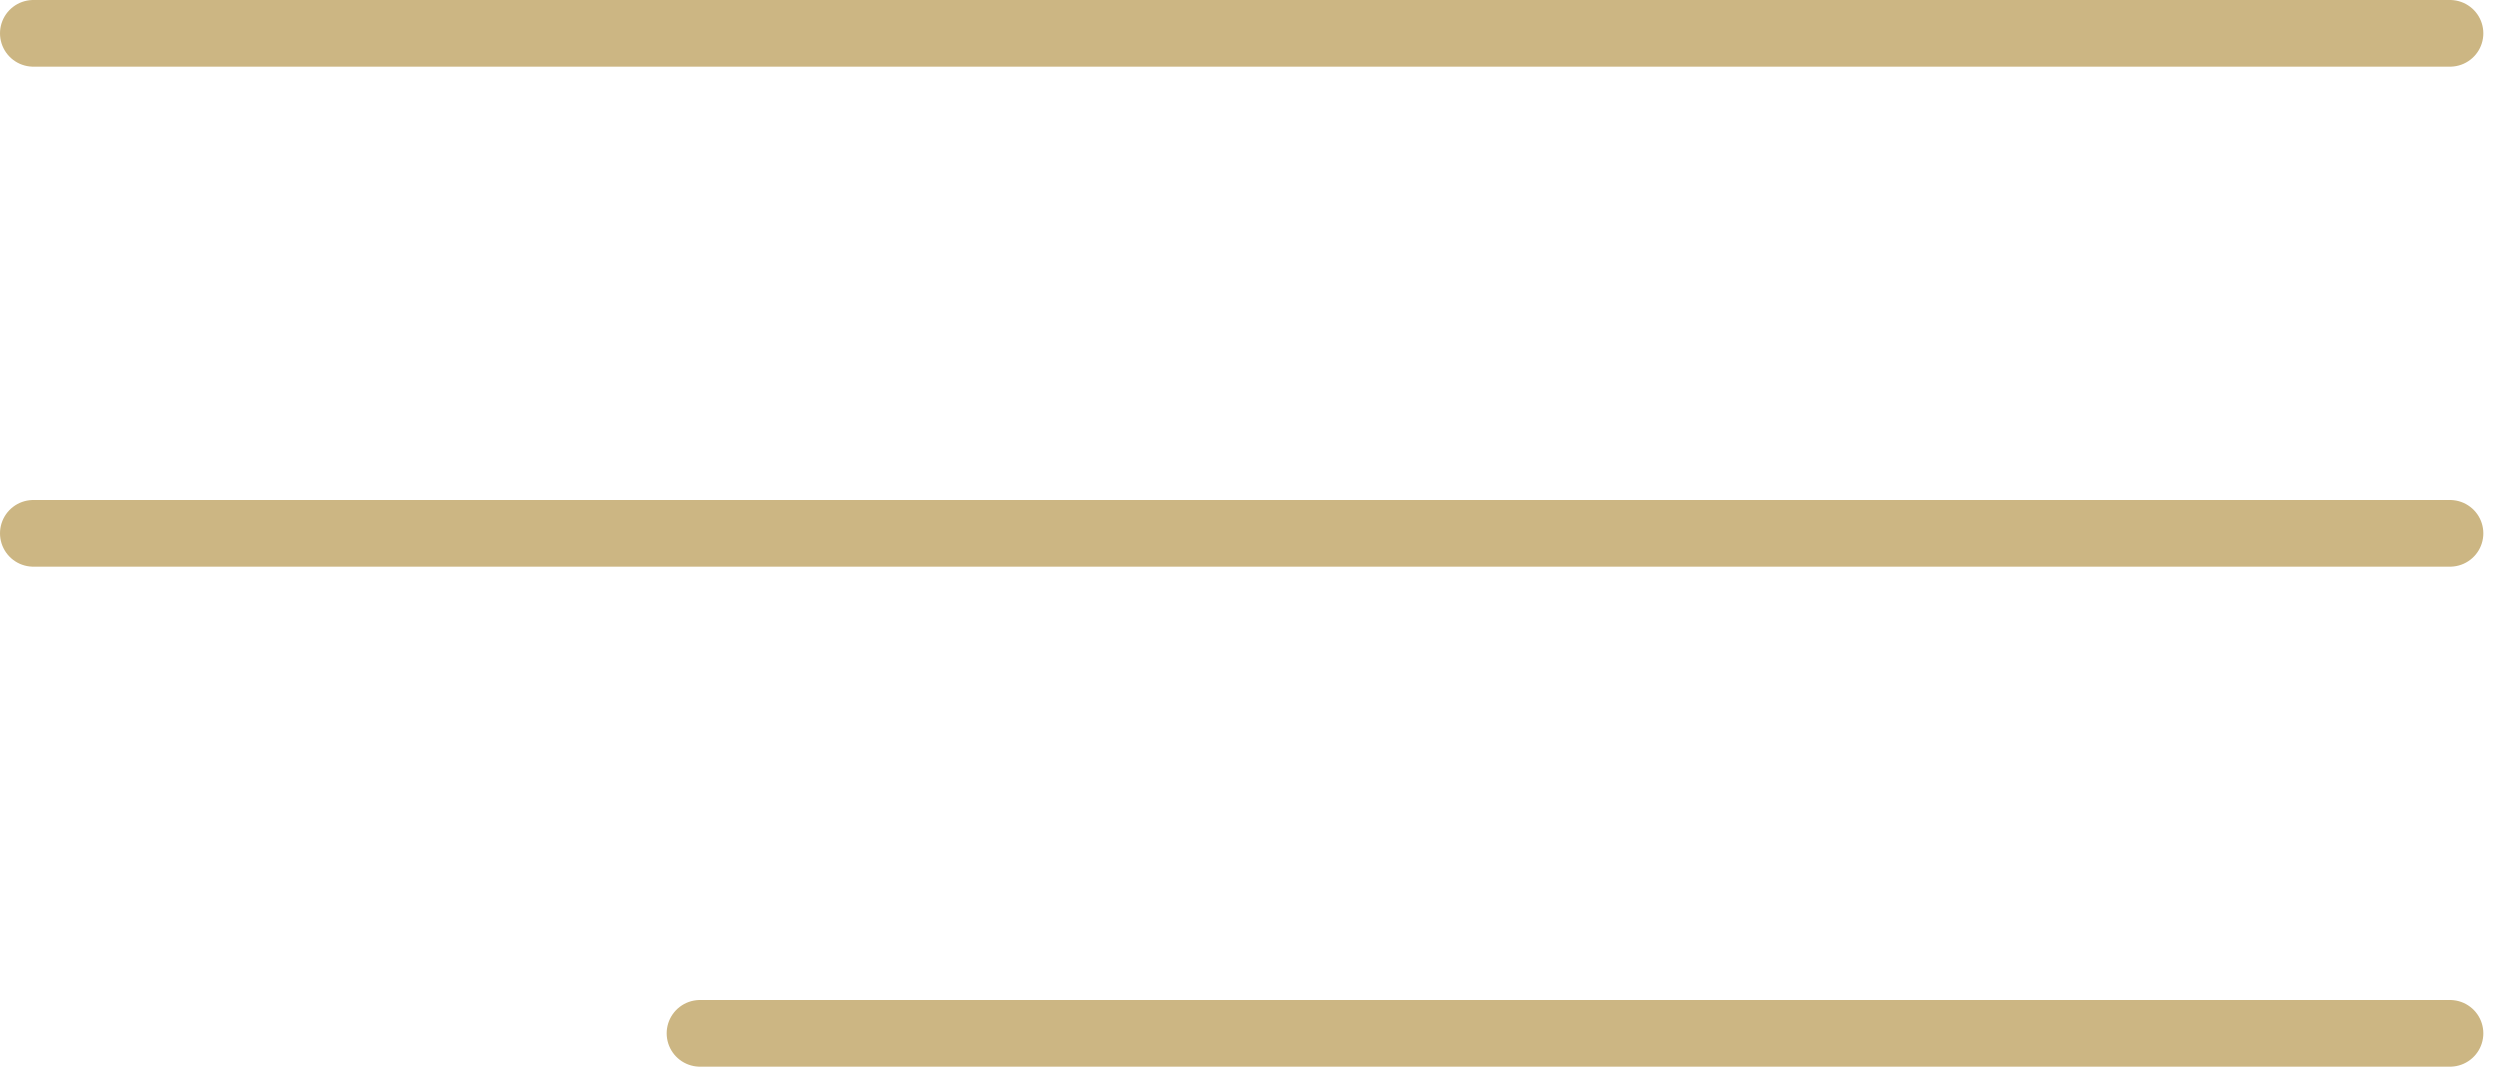
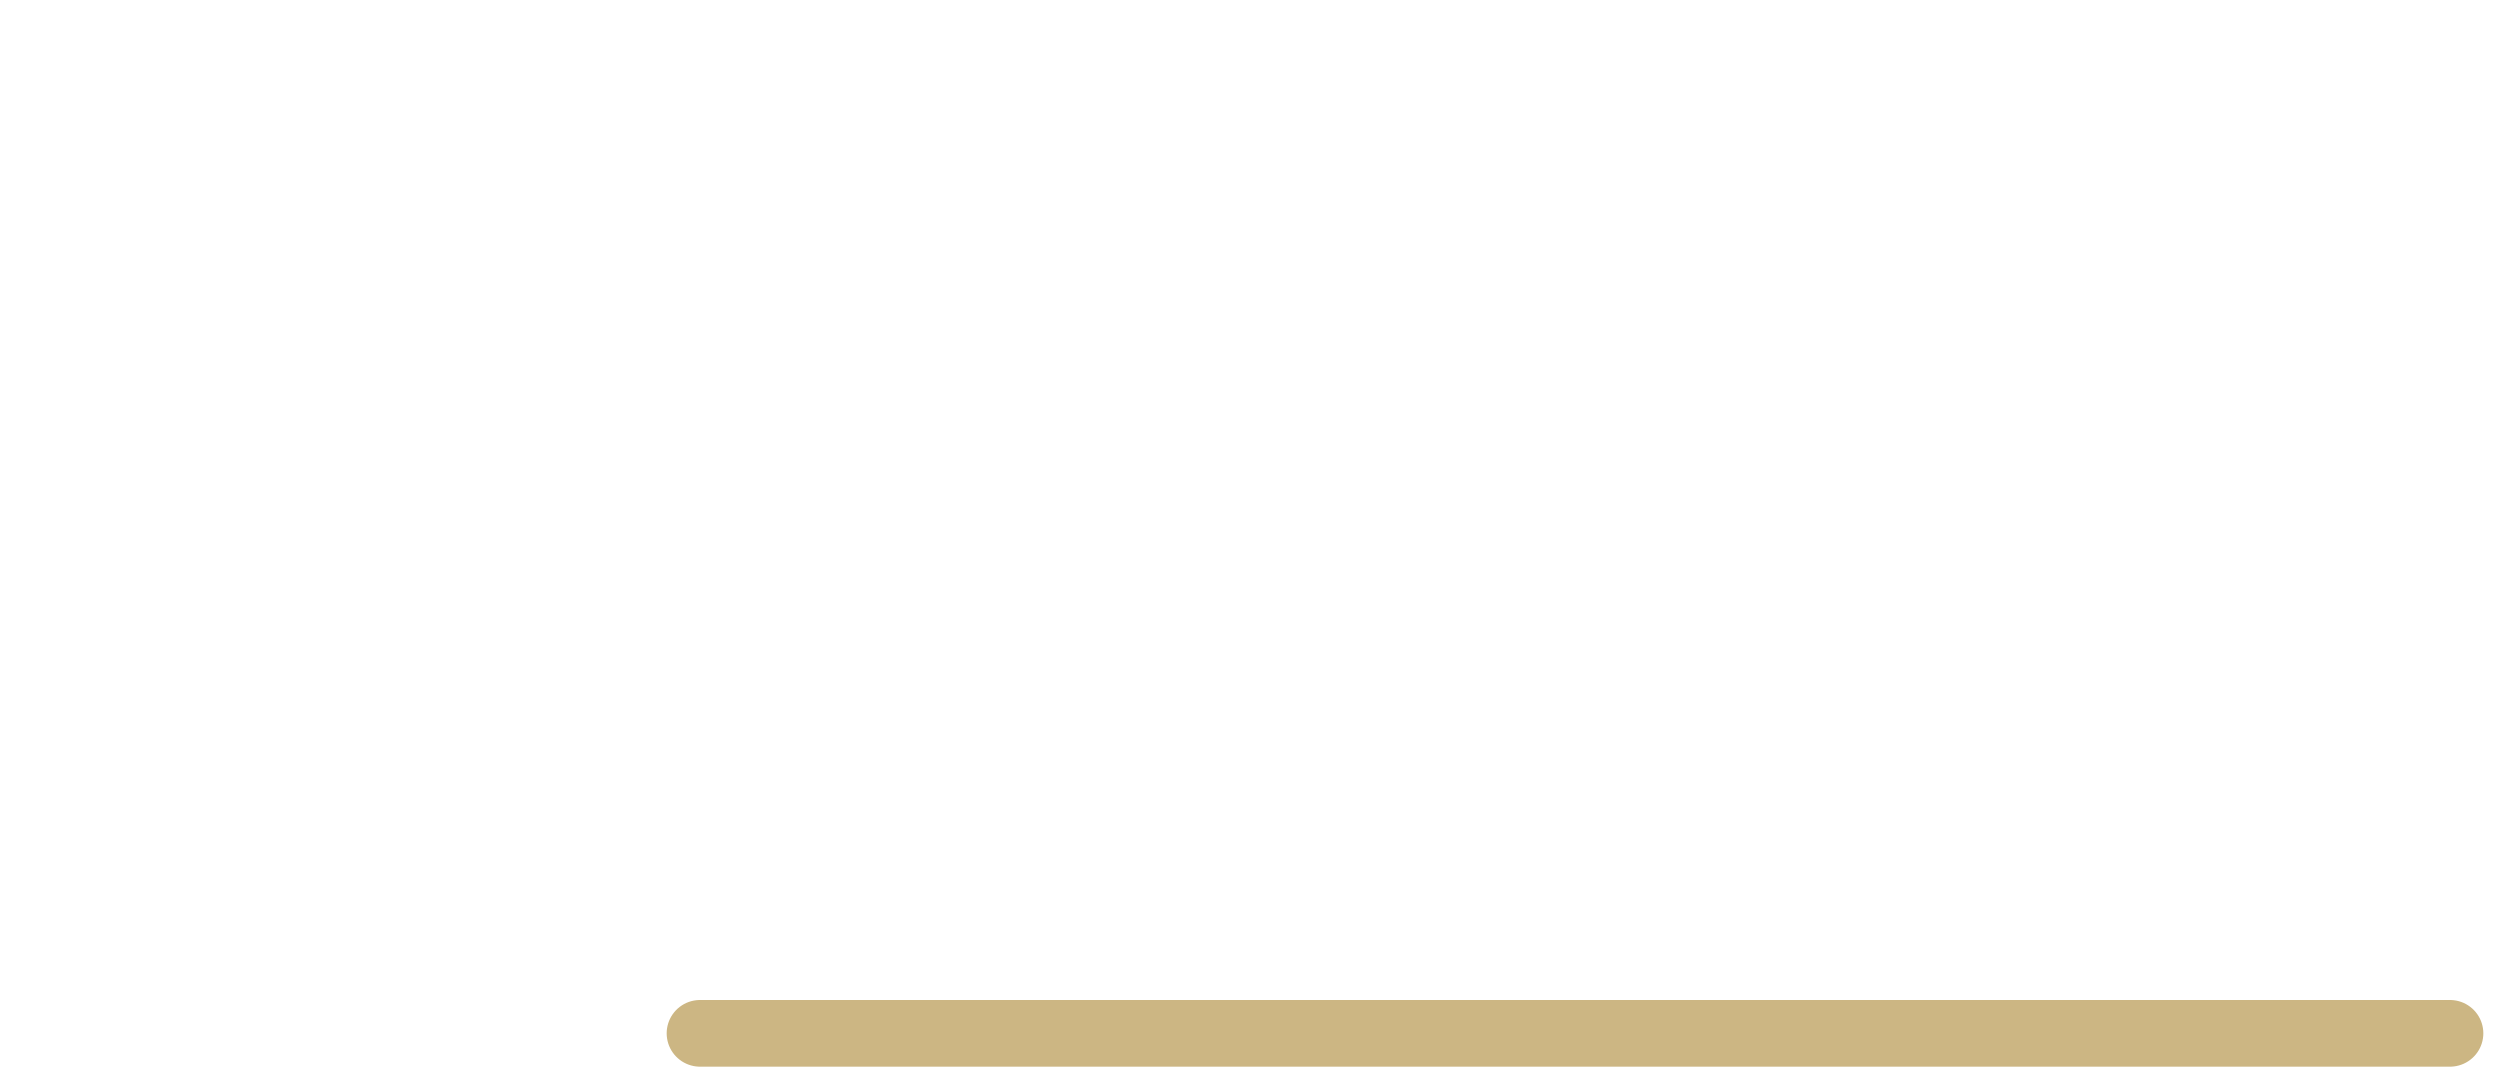
<svg xmlns="http://www.w3.org/2000/svg" width="75" height="32" viewBox="0 0 75 32" fill="none">
-   <path d="M1 1H73.5" stroke="#CCB683" stroke-width="2" stroke-linecap="round" />
-   <path d="M1 16H73.5" stroke="#CCB683" stroke-width="2" stroke-linecap="round" />
  <path d="M21 31H73.5" stroke="#CCB683" stroke-width="2" stroke-linecap="round" />
</svg>